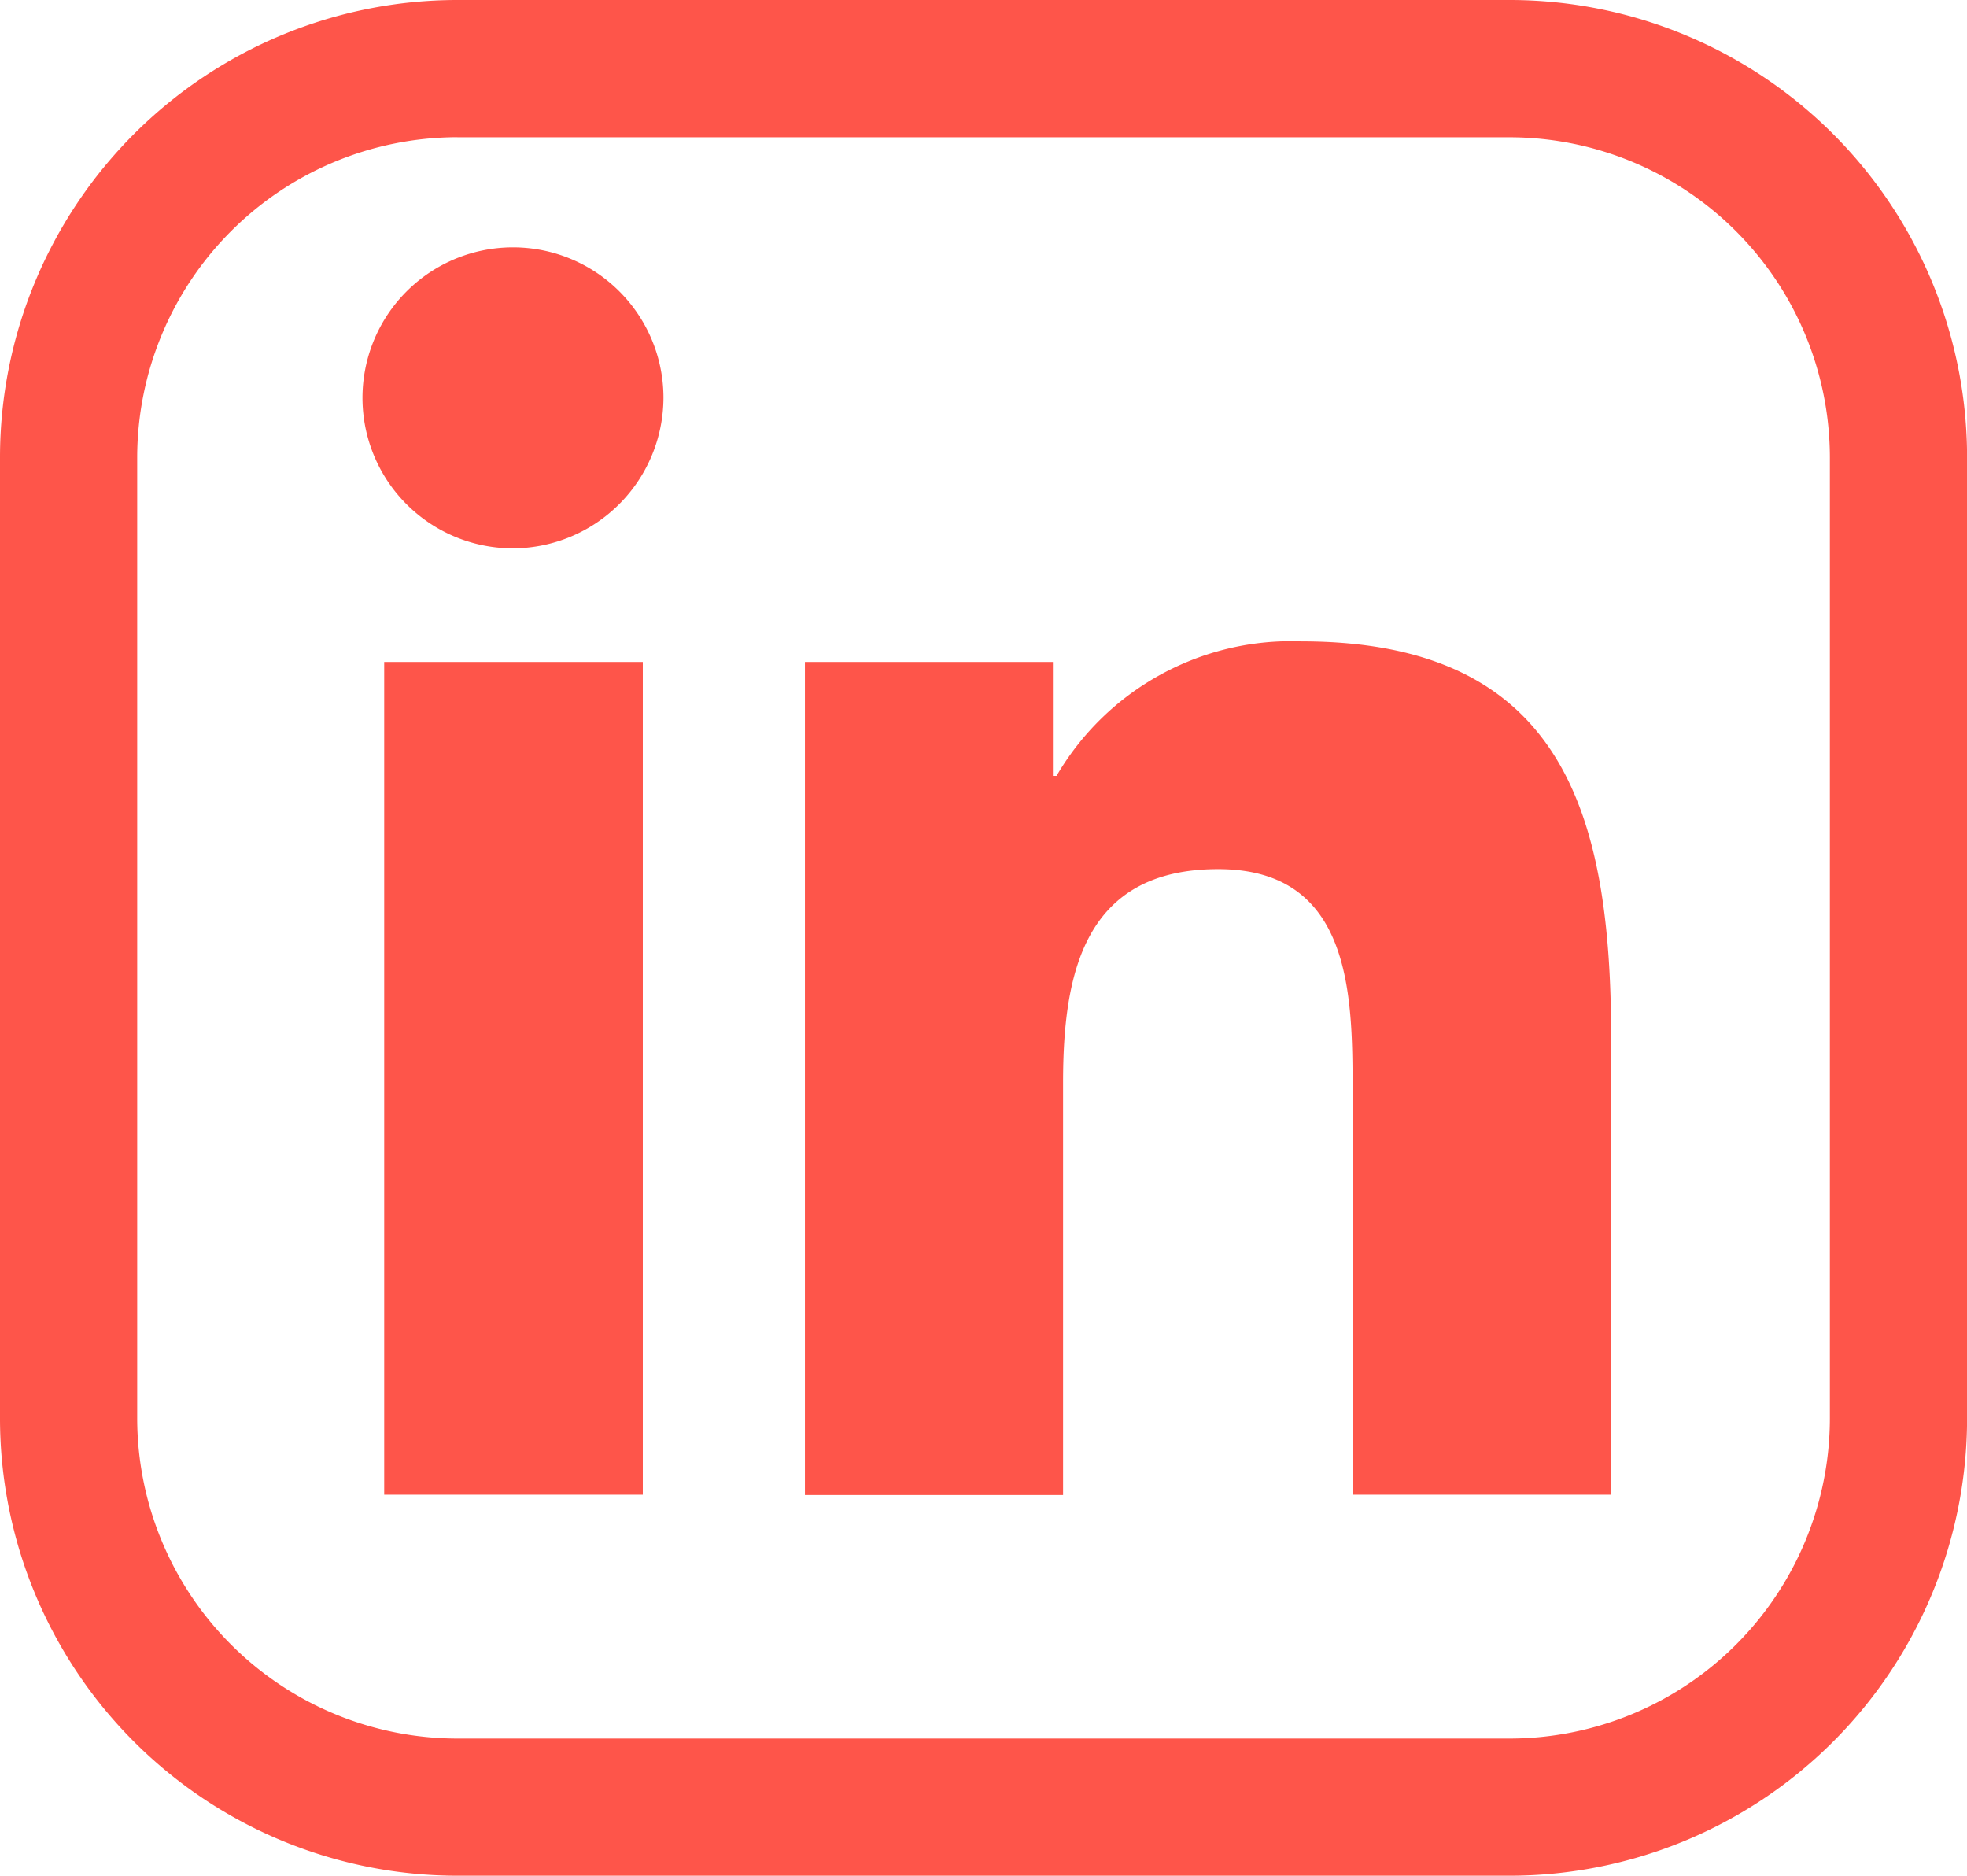
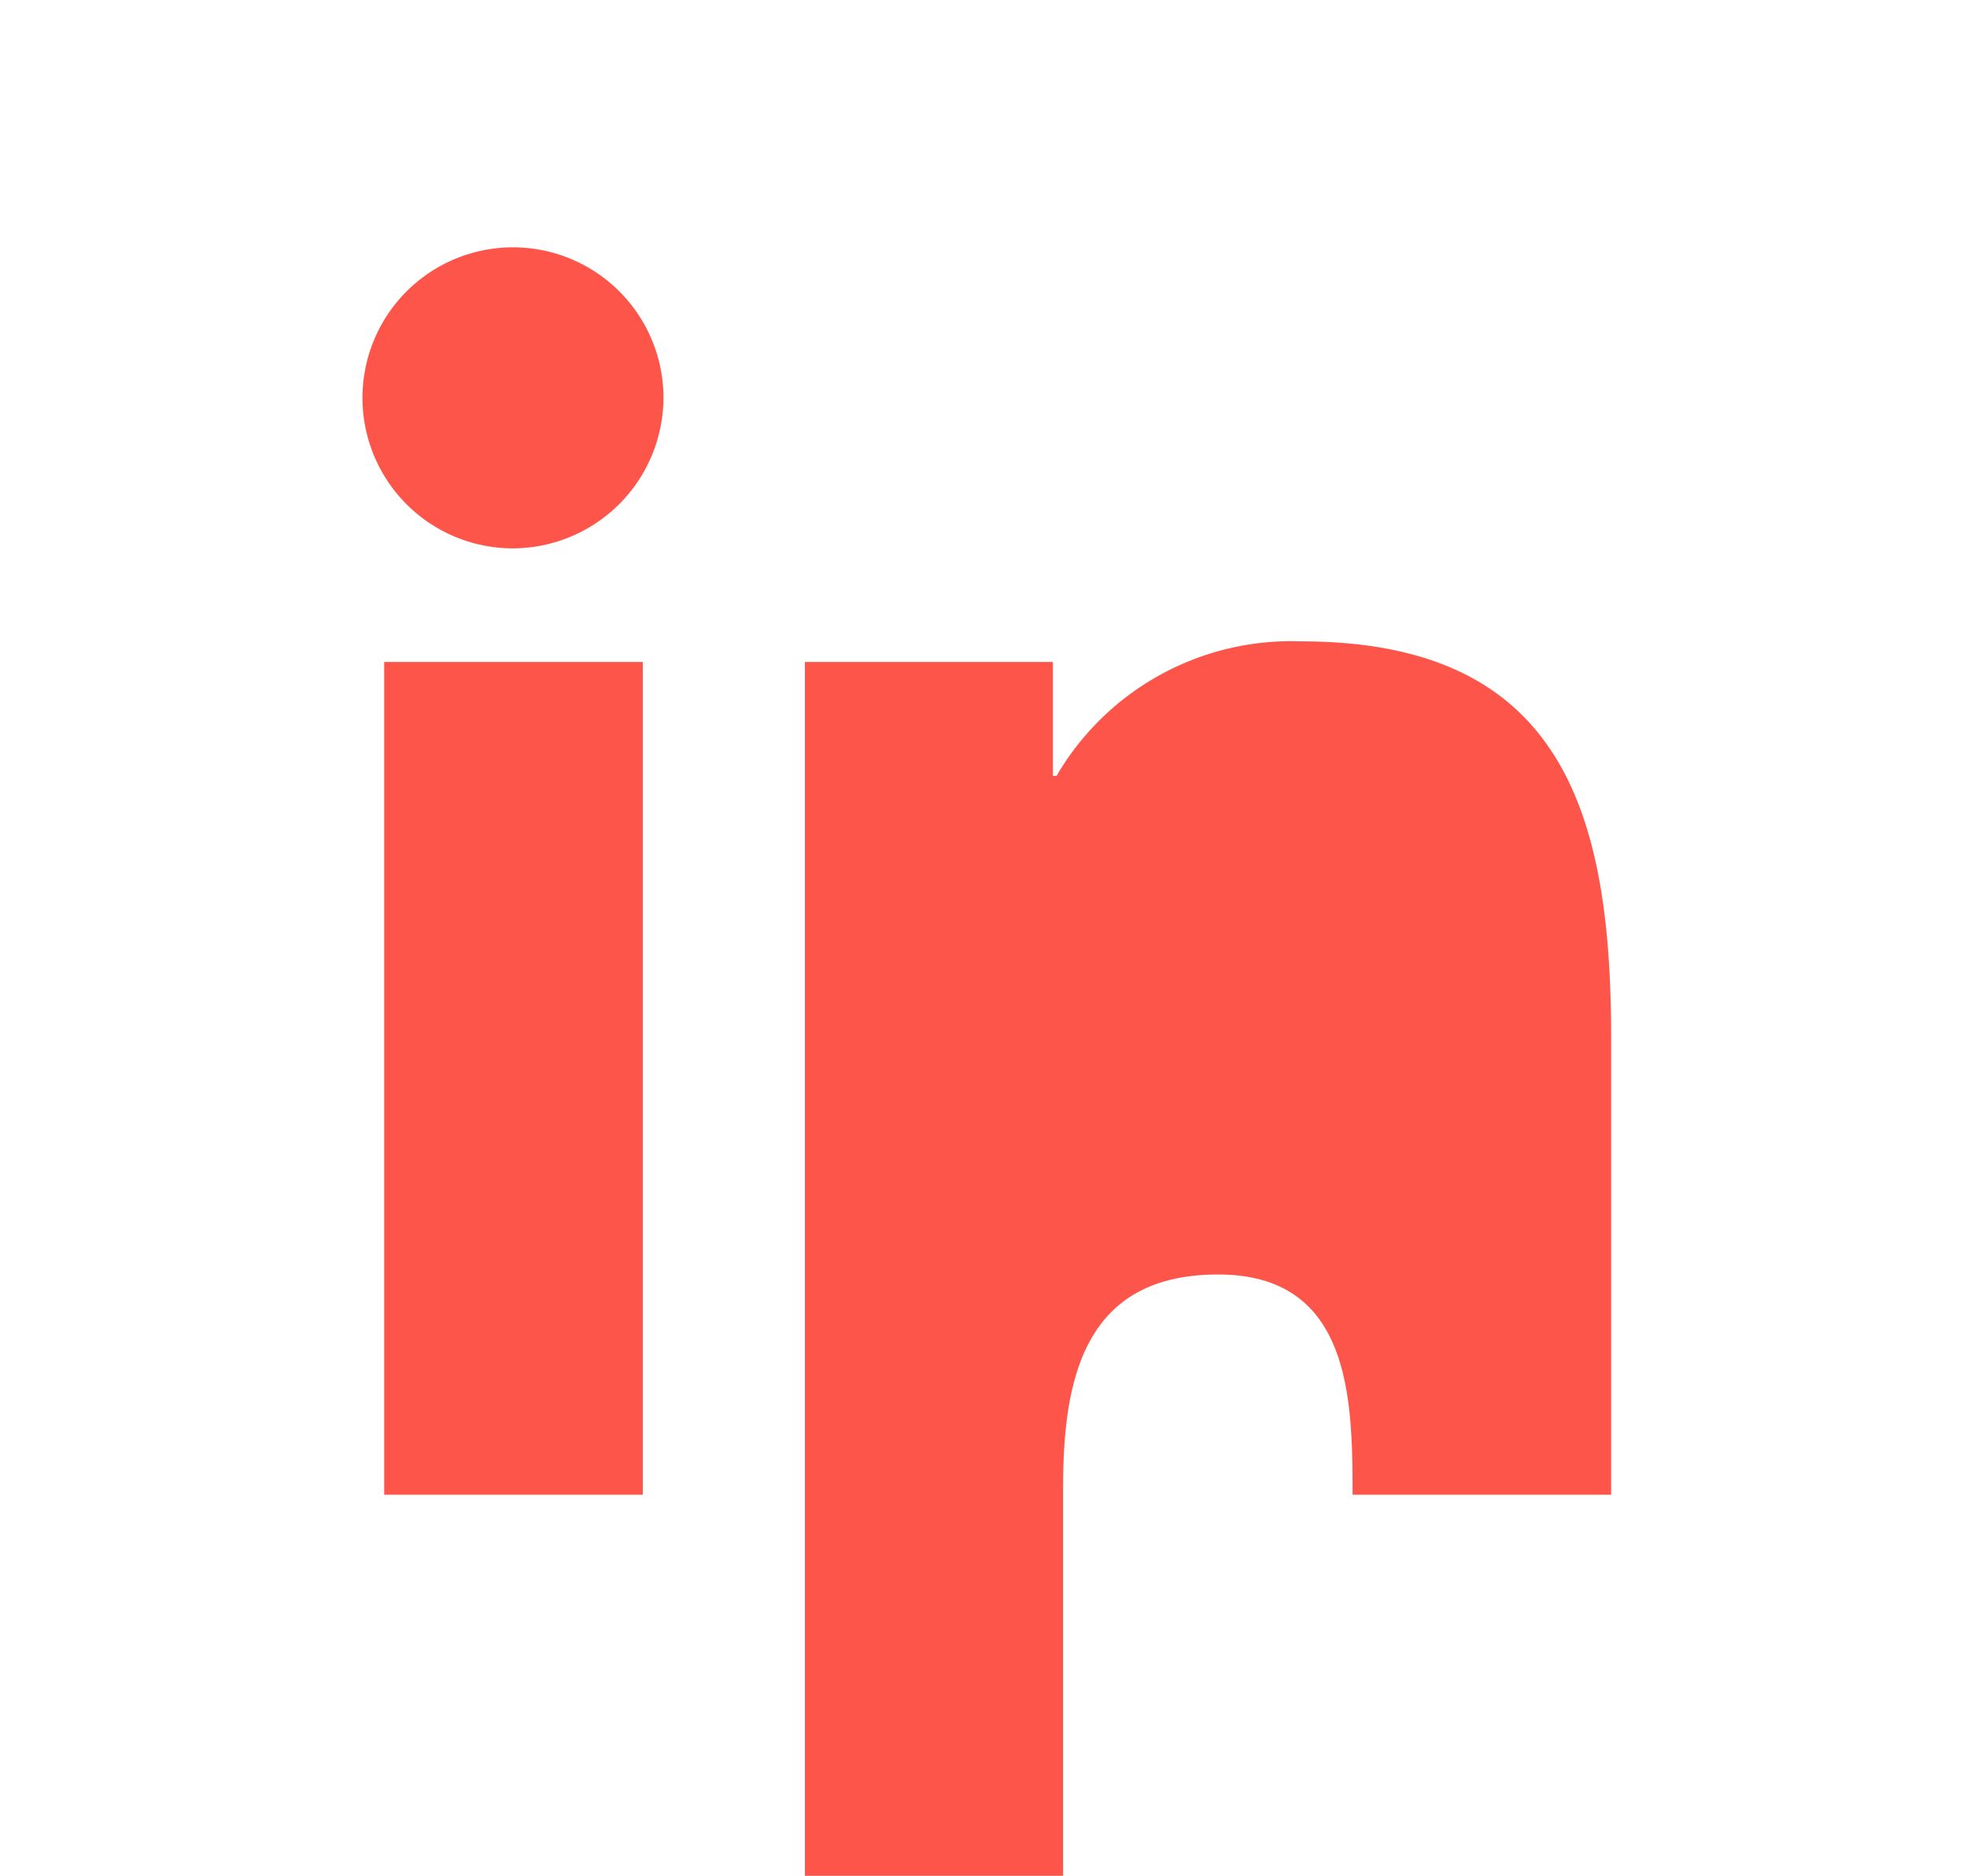
<svg xmlns="http://www.w3.org/2000/svg" width="25.906" height="24.701" viewBox="0 0 25.906 24.701">
  <defs>
    <style>.a{fill:#fe554a;}</style>
  </defs>
  <g transform="translate(8572.916 -11781.237)">
-     <path class="a" d="M3.677,48.425H.271V37.459H3.677Zm-1.7-12.462a1.982,1.982,0,1,1,1.972-1.991A1.989,1.989,0,0,1,1.972,35.963ZM16.425,48.425h-3.4V43.087c0-1.272-.026-2.9-1.771-2.9-1.771,0-2.042,1.382-2.042,2.812v5.43h-3.4V37.459H9.078v1.5h.048a3.579,3.579,0,0,1,3.223-1.771c3.446,0,4.081,2.269,4.081,5.217v6.024Z" transform="translate(-8568.127 11752.495)" />
-     <path class="a" d="M6.025,1.807A4.222,4.222,0,0,0,1.807,6.025V18.677a4.222,4.222,0,0,0,4.217,4.217H19.882A4.222,4.222,0,0,0,24.1,18.677V6.025a4.222,4.222,0,0,0-4.217-4.217H6.025M6.025,0H19.882a6.025,6.025,0,0,1,6.025,6.025V18.677A6.025,6.025,0,0,1,19.882,24.7H6.025A6.025,6.025,0,0,1,0,18.677V6.025A6.025,6.025,0,0,1,6.025,0Z" transform="translate(-8572.916 11781.237)" />
+     <path class="a" d="M3.677,48.425H.271V37.459H3.677Zm-1.7-12.462a1.982,1.982,0,1,1,1.972-1.991A1.989,1.989,0,0,1,1.972,35.963ZM16.425,48.425h-3.4c0-1.272-.026-2.9-1.771-2.9-1.771,0-2.042,1.382-2.042,2.812v5.43h-3.4V37.459H9.078v1.5h.048a3.579,3.579,0,0,1,3.223-1.771c3.446,0,4.081,2.269,4.081,5.217v6.024Z" transform="translate(-8568.127 11752.495)" />
  </g>
</svg>